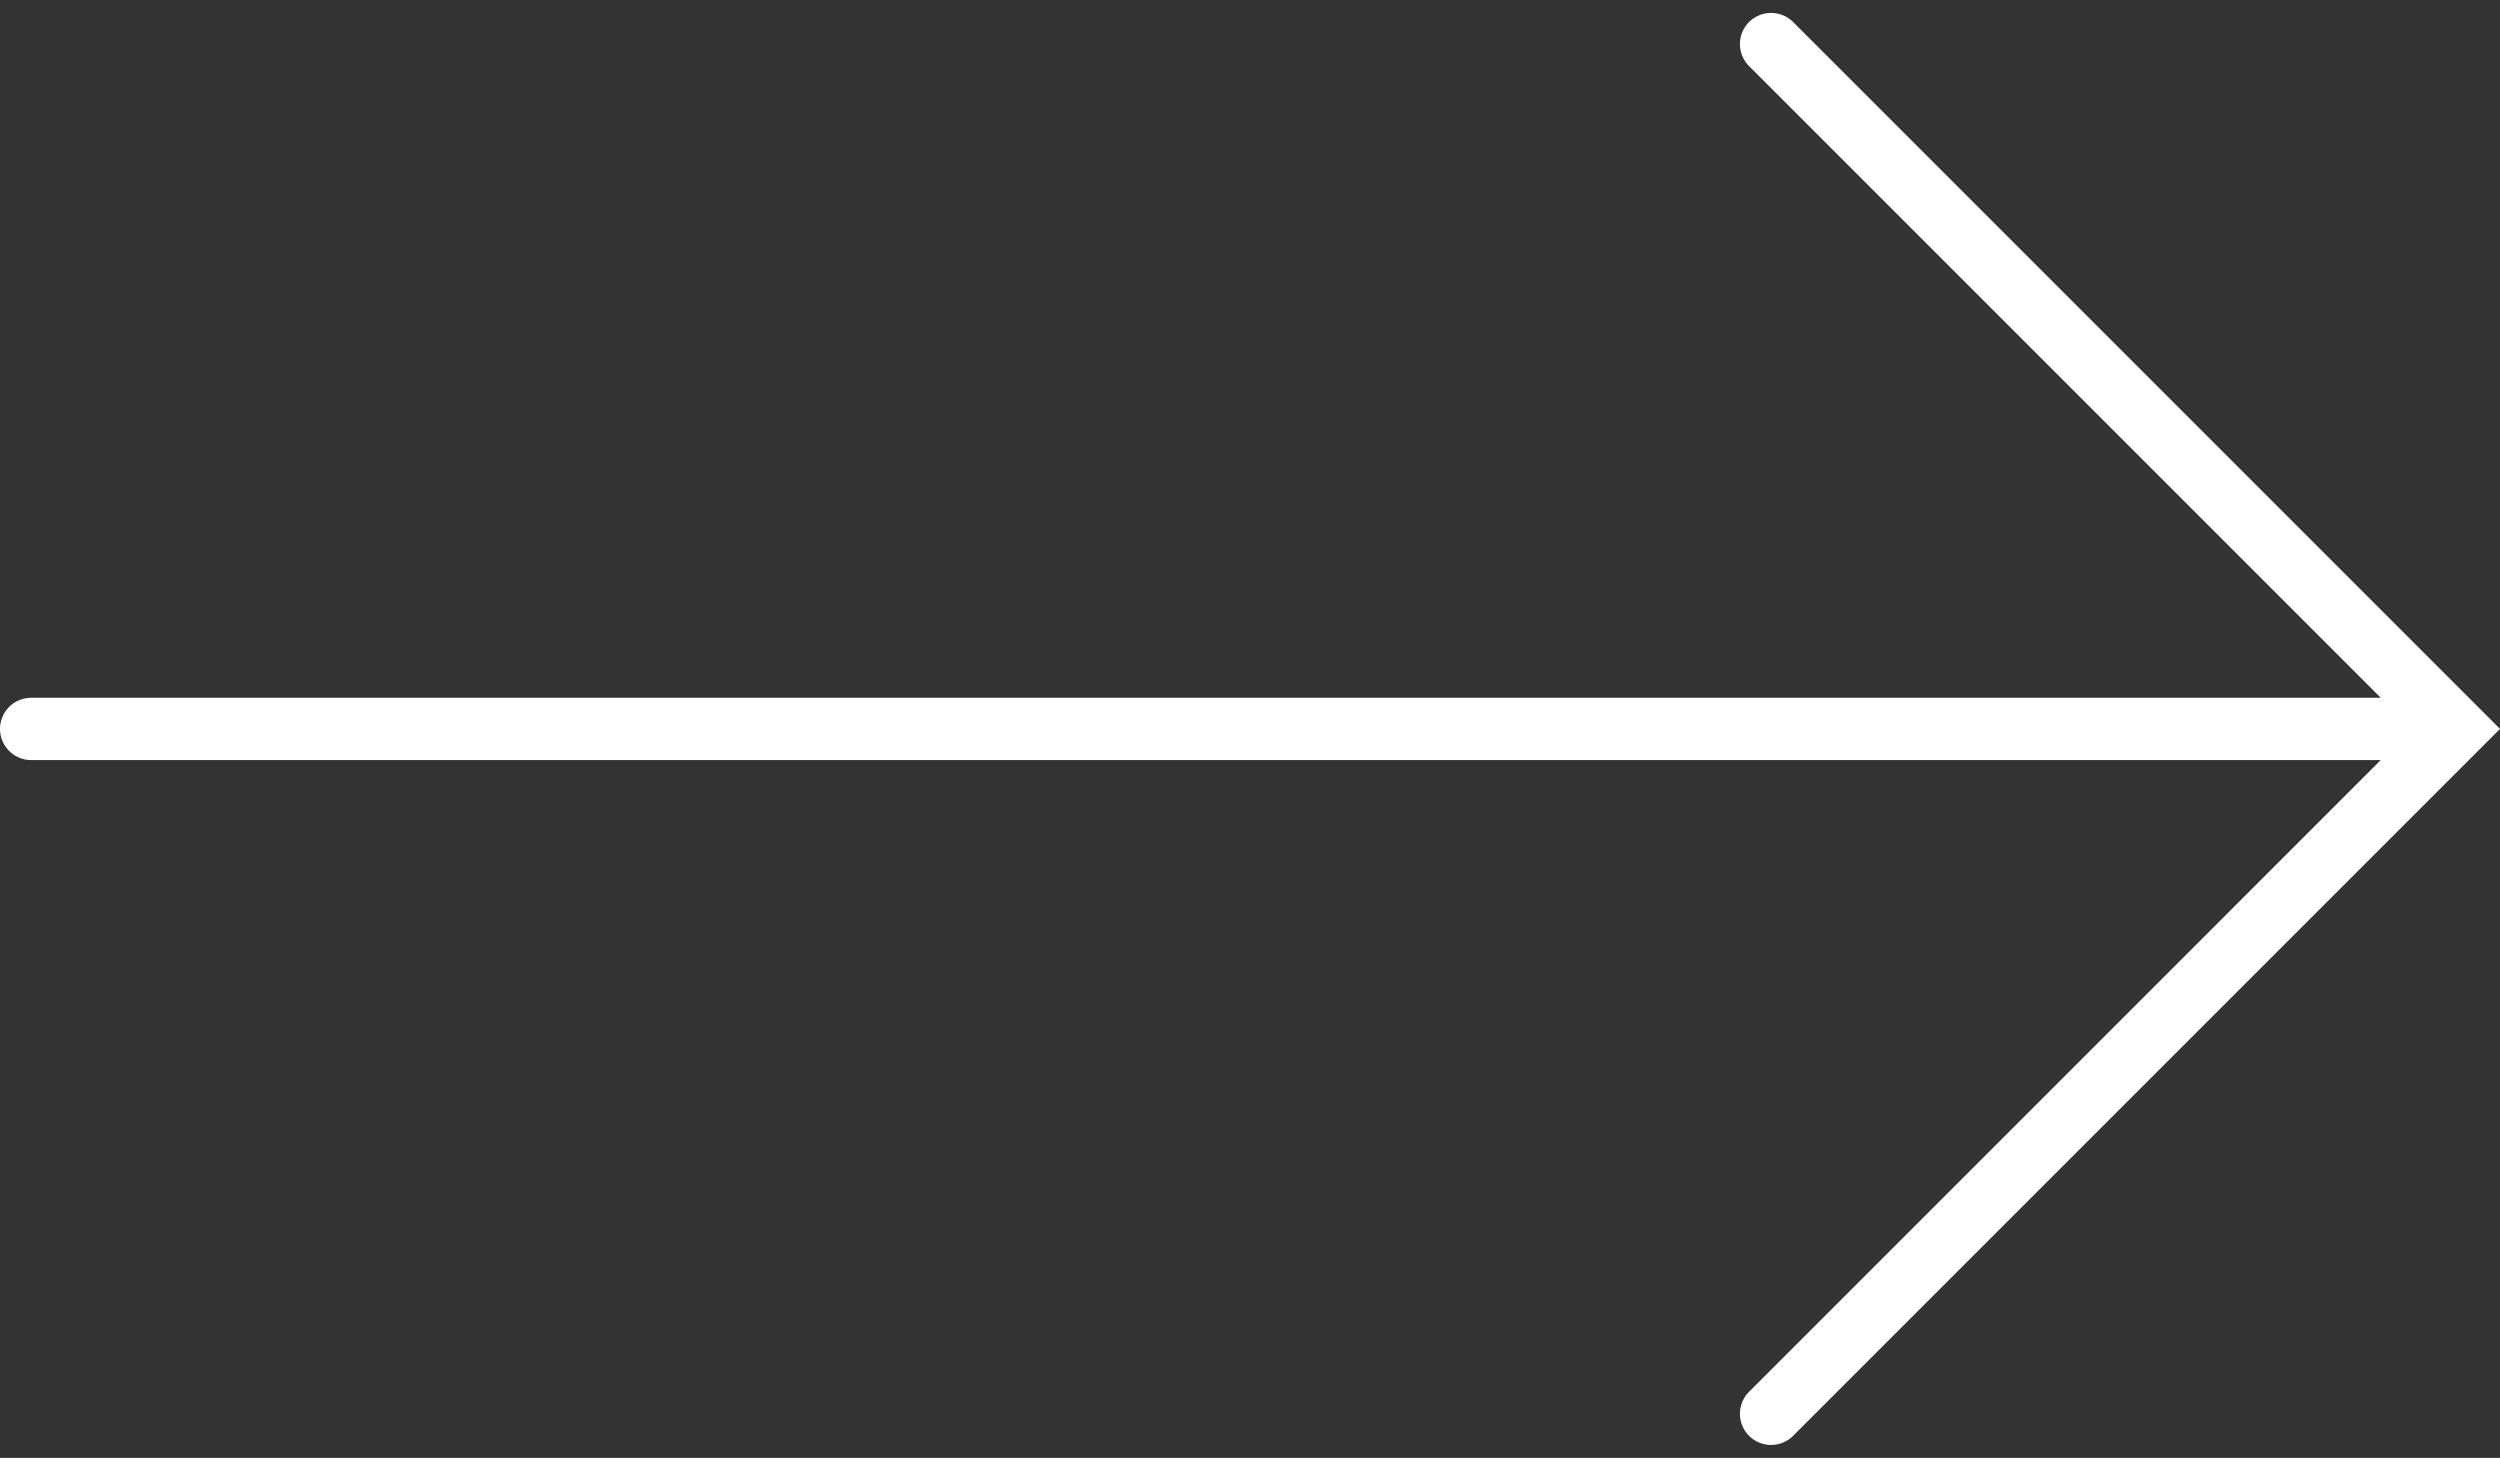
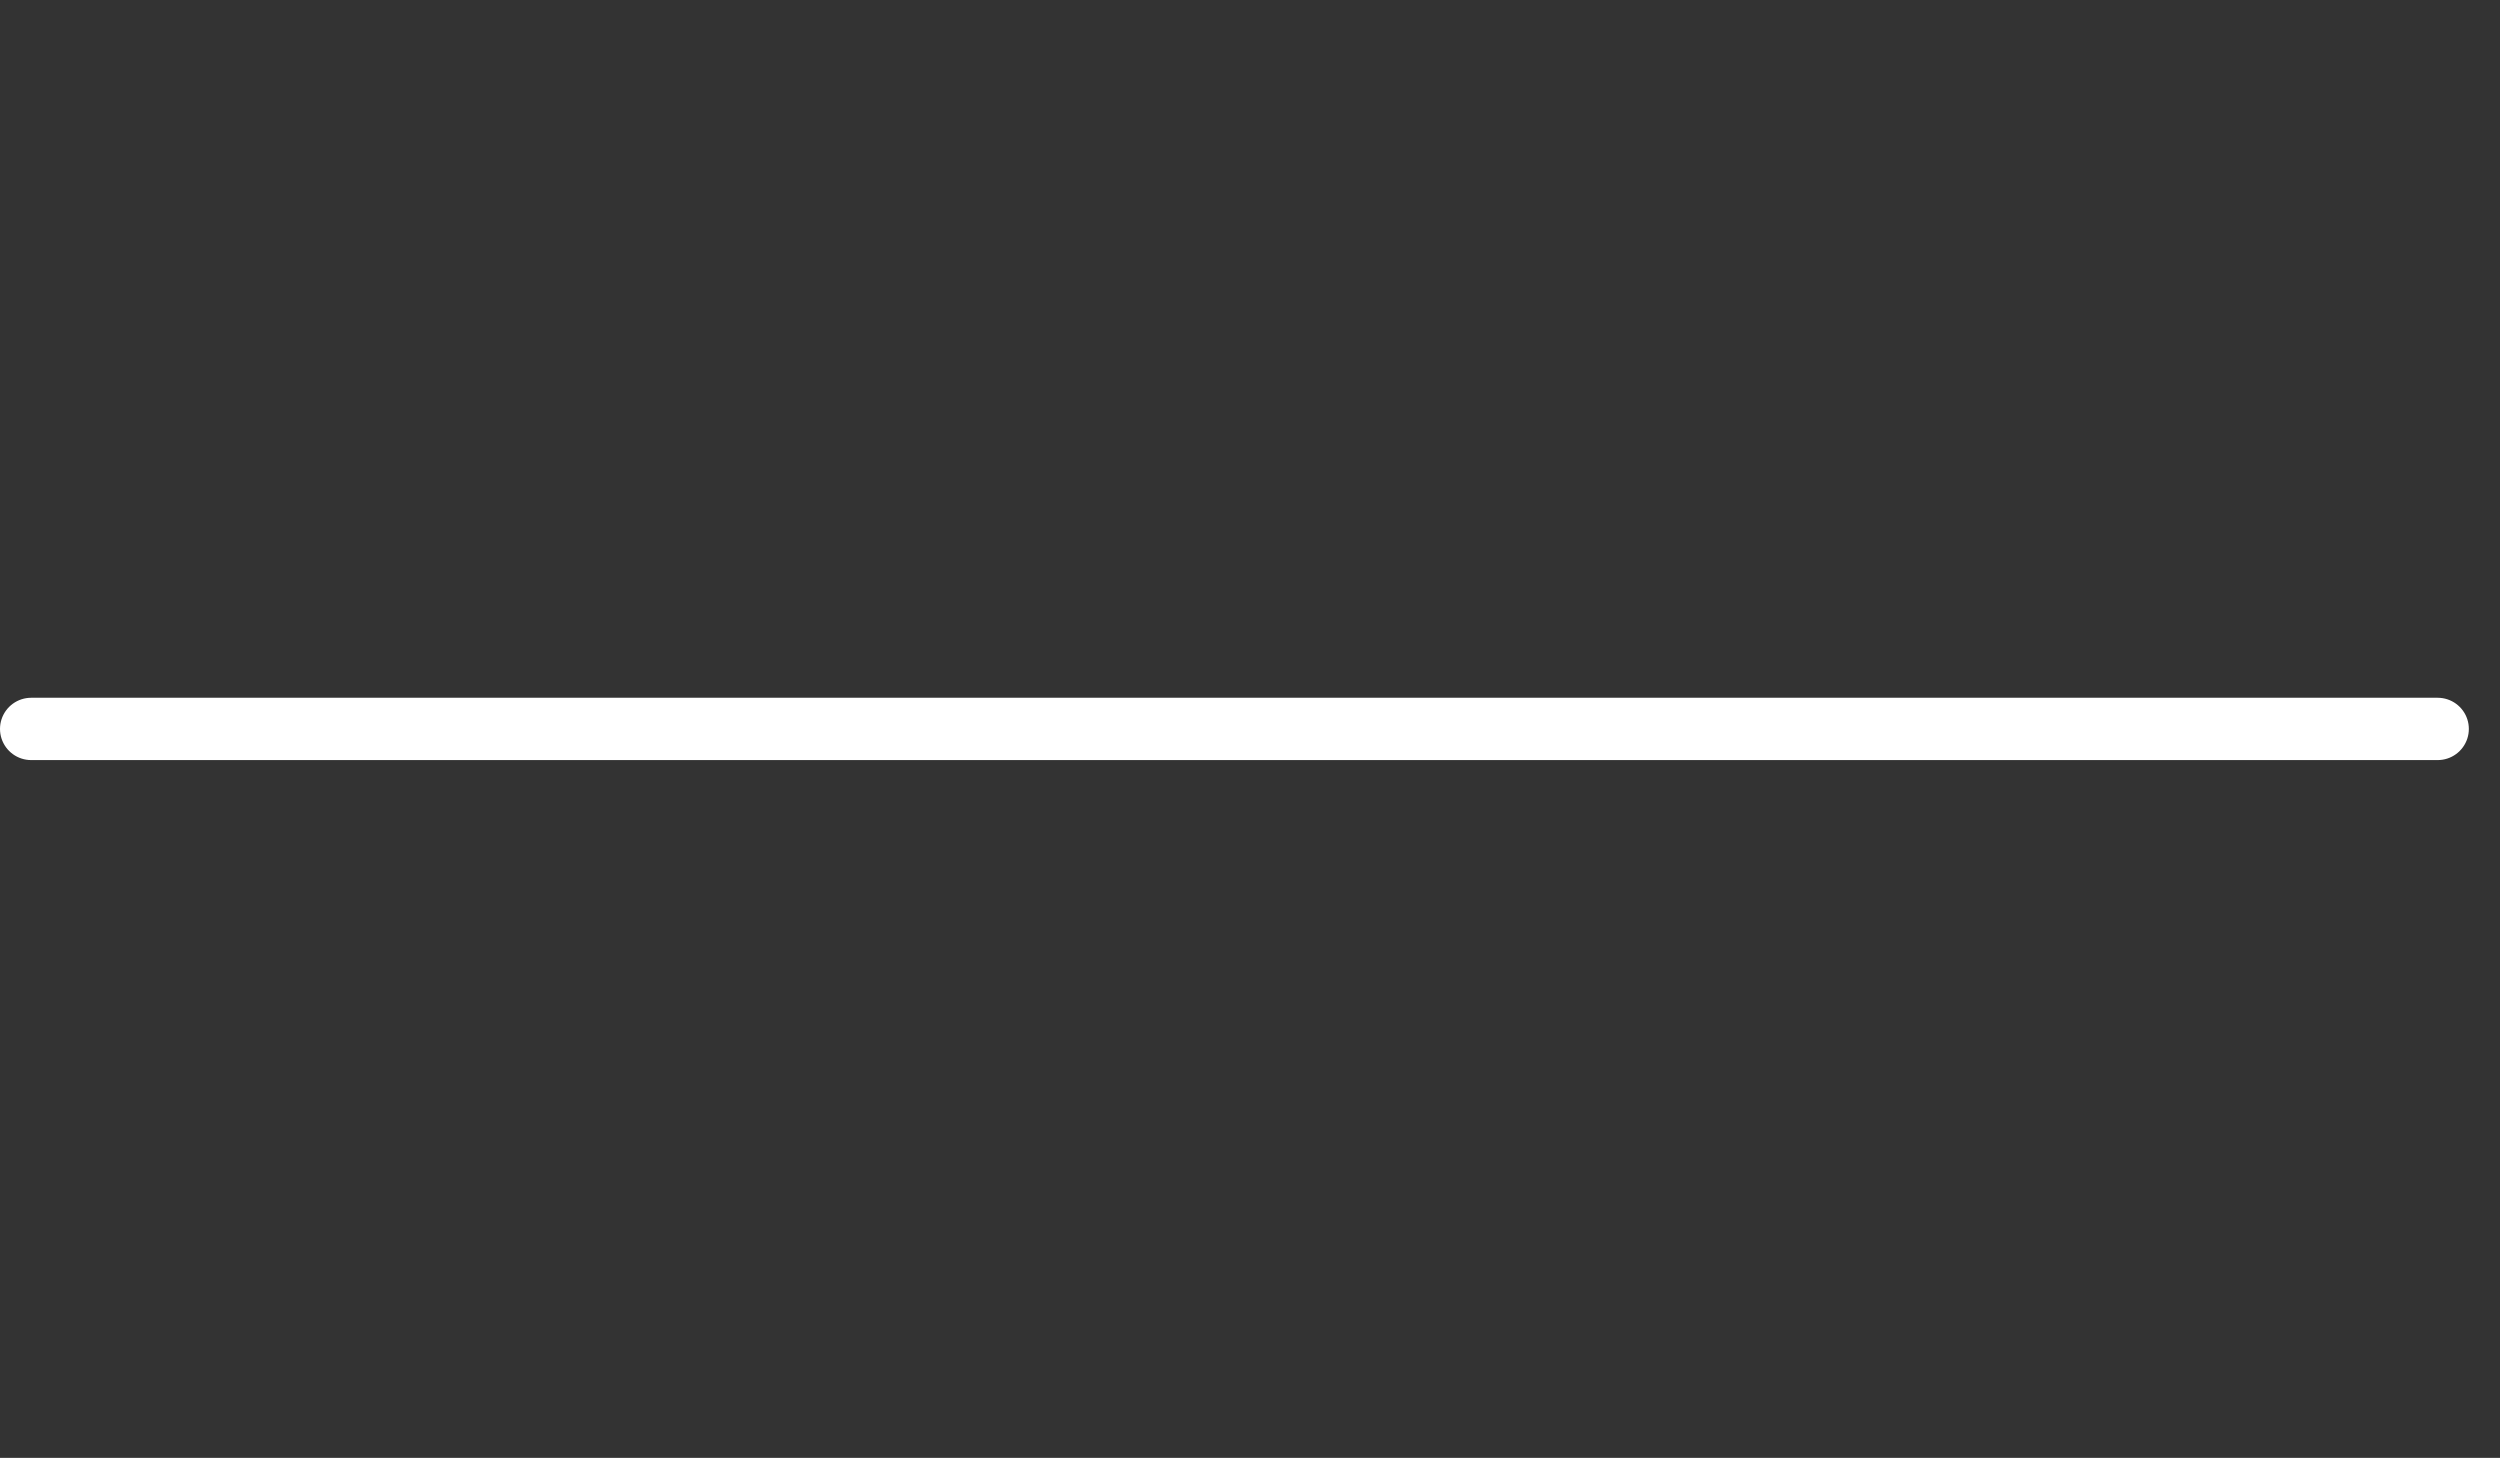
<svg xmlns="http://www.w3.org/2000/svg" width="56.971" height="33.222" viewBox="0 0 56.971 33.222">
  <rect x="0" y="0" width="56.971" height="33.222" fill="#333333" stroke="none" />
  <g id="Arrow" transform="translate(0.71 1.004)">
-     <path id="Stroke_1" data-name="Stroke 1" d="M0,31.214,15.607,15.607,0,0" transform="translate(39.65)" fill="none" stroke="#fff" stroke-linecap="round" stroke-miterlimit="10" stroke-width="1.42" />
    <path id="Stroke_3" data-name="Stroke 3" d="M54.841.5H0" transform="translate(0 15.107)" fill="none" stroke="#fff" stroke-linecap="round" stroke-miterlimit="10" stroke-width="1.42" />
  </g>
</svg>